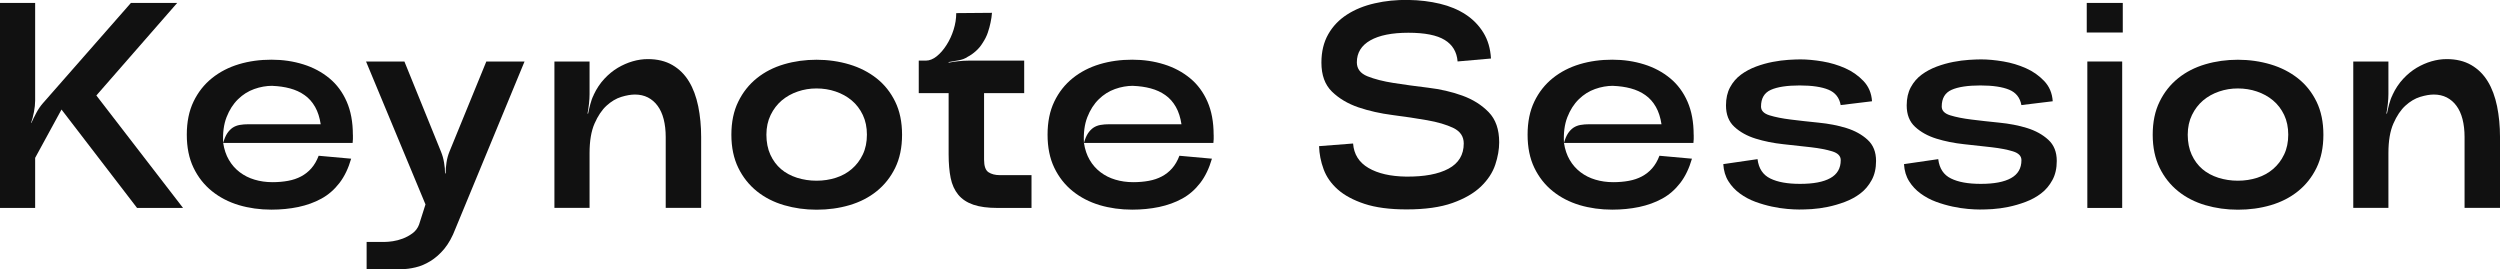
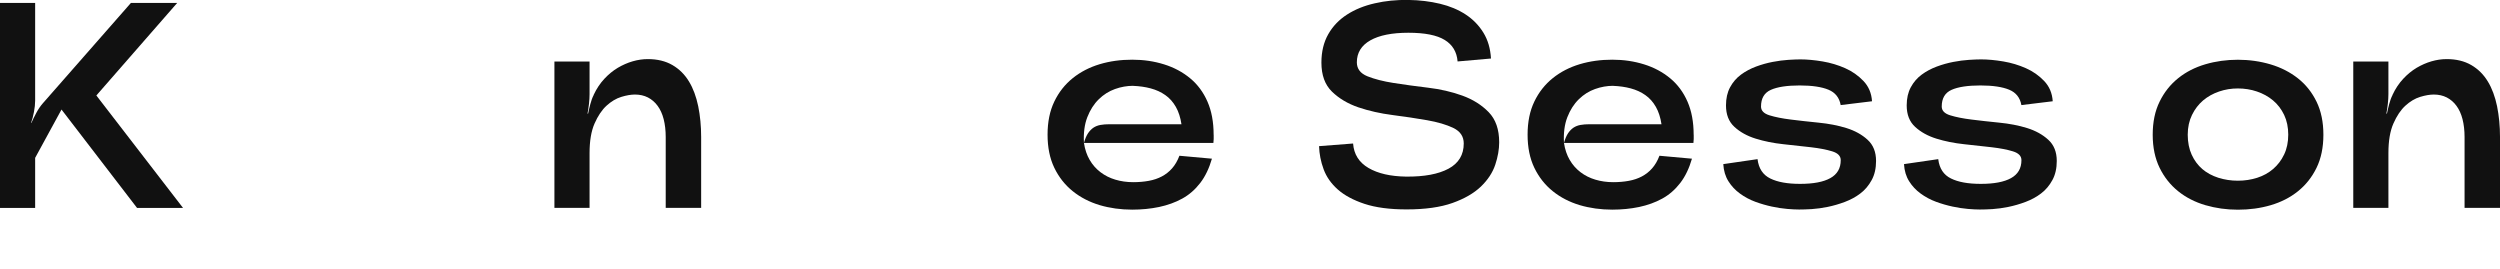
<svg xmlns="http://www.w3.org/2000/svg" id="_レイヤー_2" viewBox="0 0 426.8 45.95">
  <defs>
    <style>.cls-1{fill:#111;}</style>
  </defs>
  <g id="Layout">
    <path class="cls-1" d="M22.35.5h7.9l-13.8,15.8,14.8,19.2h-7.85l-12.9-16.8-4.5,8.25v8.55H0V.5h6v16.7c0,.57-.07,1.2-.2,1.9-.13.7-.3,1.33-.5,1.9h.05c.23-.53.52-1.11.85-1.73.33-.62.7-1.16,1.1-1.62L22.35.5Z" />
-     <path class="cls-1" d="M60.25,23v.73c0,.12-.02.34-.05.67h-22.1c.17,1.1.49,2.07.98,2.9.48.83,1.1,1.53,1.85,2.1.75.57,1.59.99,2.53,1.27.93.28,1.95.43,3.05.43.97,0,1.86-.08,2.67-.23.82-.15,1.56-.4,2.22-.75s1.25-.81,1.75-1.38c.5-.57.92-1.28,1.25-2.15l5.55.5c-.47,1.63-1.13,3.02-2,4.15-.87,1.13-1.89,2.02-3.08,2.67-1.18.65-2.5,1.12-3.95,1.43-1.45.3-2.97.45-4.58.45-1.97,0-3.82-.26-5.55-.77-1.73-.52-3.27-1.31-4.6-2.38-1.33-1.07-2.38-2.4-3.15-4-.77-1.6-1.15-3.48-1.15-5.65s.38-4.05,1.15-5.65c.77-1.6,1.82-2.93,3.15-4,1.33-1.07,2.87-1.86,4.6-2.38,1.73-.52,3.58-.77,5.55-.77s3.75.27,5.45.8c1.7.53,3.18,1.33,4.45,2.38,1.27,1.05,2.25,2.38,2.95,3.98.7,1.6,1.05,3.48,1.05,5.65ZM46.5,14.65c-1.03,0-2.07.18-3.1.55-1.03.37-1.96.95-2.77,1.75-.82.8-1.47,1.82-1.95,3.05-.48,1.23-.67,2.7-.58,4.4.2-.7.43-1.25.7-1.65.27-.4.58-.72.92-.95.35-.23.75-.39,1.2-.47.45-.08.96-.12,1.53-.12h12.3c-.17-1.13-.48-2.12-.95-2.95-.47-.83-1.07-1.51-1.8-2.02-.73-.52-1.57-.9-2.5-1.15-.93-.25-1.93-.39-3-.43Z" />
-     <path class="cls-1" d="M83.05,10.5h6.5l-11.8,28.55c-.53,1.4-1.17,2.54-1.9,3.43-.73.88-1.53,1.58-2.38,2.1-.85.52-1.7.88-2.55,1.07-.85.2-1.62.3-2.33.3h-6v-4.65h3.15c.33,0,.78-.04,1.33-.12.55-.08,1.12-.23,1.7-.45.58-.22,1.13-.52,1.65-.9.52-.38.89-.88,1.12-1.48l1.1-3.45-10.15-24.4h6.55l6.25,15.4c.23.57.41,1.18.52,1.85.12.67.17,1.28.17,1.85h.1c0-.6.05-1.23.15-1.88.1-.65.27-1.26.5-1.83l6.3-15.4Z" />
    <path class="cls-1" d="M101.35,16.2c.5-1.07,1.11-1.98,1.83-2.75.72-.77,1.48-1.39,2.3-1.88.82-.48,1.66-.85,2.52-1.1s1.73-.38,2.6-.38c1.63,0,3.03.34,4.2,1.02,1.17.68,2.11,1.62,2.82,2.8.72,1.18,1.24,2.59,1.58,4.23.33,1.63.5,3.38.5,5.25v12.1h-6.05v-12.1c0-1.13-.12-2.15-.35-3.05-.23-.9-.58-1.66-1.03-2.27-.45-.62-1-1.09-1.65-1.43-.65-.33-1.39-.5-2.22-.5-.67,0-1.44.13-2.33.4-.88.27-1.72.77-2.52,1.5-.8.73-1.48,1.75-2.05,3.05-.57,1.3-.85,2.98-.85,5.05v9.35h-6V10.5h6v5.55c0,.5-.03,1.06-.1,1.68-.07.62-.15,1.17-.25,1.67h.1c.1-.5.22-1.04.38-1.62.15-.58.34-1.11.58-1.57Z" />
-     <path class="cls-1" d="M154,23c0,2.17-.39,4.05-1.17,5.65-.78,1.6-1.84,2.93-3.17,4-1.33,1.07-2.88,1.86-4.65,2.38-1.77.52-3.63.77-5.6.77s-3.78-.26-5.55-.77c-1.77-.52-3.32-1.31-4.65-2.38-1.33-1.07-2.39-2.4-3.17-4-.78-1.6-1.18-3.48-1.18-5.65s.39-4.05,1.18-5.65c.78-1.6,1.84-2.93,3.17-4,1.33-1.07,2.88-1.86,4.65-2.38,1.77-.52,3.62-.77,5.55-.77s3.83.27,5.6.8c1.77.53,3.32,1.33,4.65,2.38,1.33,1.05,2.39,2.38,3.17,3.98.78,1.6,1.17,3.48,1.17,5.65ZM148,23c0-1.27-.23-2.39-.7-3.38-.47-.98-1.1-1.81-1.9-2.48-.8-.67-1.72-1.17-2.75-1.52-1.03-.35-2.12-.52-3.25-.52s-2.17.17-3.2.52c-1.03.35-1.94.86-2.73,1.52-.78.67-1.42,1.49-1.9,2.48-.48.98-.73,2.11-.73,3.38s.23,2.44.68,3.42c.45.98,1.06,1.8,1.82,2.45s1.68,1.14,2.73,1.48c1.05.33,2.16.5,3.33.5s2.27-.17,3.3-.5c1.03-.33,1.94-.83,2.72-1.5.78-.67,1.41-1.49,1.88-2.48.47-.98.7-2.11.7-3.38Z" />
-     <path class="cls-1" d="M174.85,10.35v5.55h-6.85v11.35c0,1.1.25,1.82.75,2.15.5.33,1.15.5,1.95.5h5.4v5.6h-5.8c-1.67,0-3.04-.18-4.12-.55-1.08-.37-1.94-.93-2.58-1.7-.63-.77-1.07-1.72-1.3-2.85-.23-1.13-.35-2.48-.35-4.05v-10.45h-5.1v-5.55h1.2c.63,0,1.26-.25,1.88-.75.62-.5,1.17-1.14,1.67-1.93.5-.78.9-1.65,1.2-2.6.3-.95.45-1.89.45-2.83l6.1-.05c-.03.53-.12,1.1-.25,1.7-.1.5-.25,1.05-.45,1.65-.2.6-.5,1.2-.9,1.8-.3.5-.68.96-1.15,1.38-.47.42-.93.74-1.4.98-.43.3-.96.5-1.57.6-.62.1-1.18.2-1.68.3v.1c.5-.1,1.06-.18,1.68-.25.62-.07,1.19-.1,1.72-.1h9.5Z" />
    <path class="cls-1" d="M207.2,23v.73c0,.12-.02.34-.05.67h-22.1c.17,1.1.49,2.07.98,2.9.48.83,1.1,1.53,1.85,2.1.75.57,1.59.99,2.53,1.27.93.28,1.95.43,3.05.43.97,0,1.86-.08,2.67-.23.82-.15,1.56-.4,2.22-.75s1.25-.81,1.75-1.38c.5-.57.92-1.28,1.25-2.15l5.55.5c-.47,1.63-1.13,3.02-2,4.15-.87,1.13-1.89,2.02-3.08,2.67-1.18.65-2.5,1.12-3.95,1.43-1.45.3-2.97.45-4.58.45-1.97,0-3.82-.26-5.55-.77-1.73-.52-3.27-1.31-4.6-2.38-1.33-1.07-2.38-2.4-3.15-4-.77-1.6-1.15-3.48-1.15-5.65s.38-4.05,1.15-5.65c.77-1.6,1.82-2.93,3.15-4,1.33-1.07,2.87-1.86,4.6-2.38,1.73-.52,3.58-.77,5.55-.77s3.75.27,5.45.8c1.7.53,3.18,1.33,4.45,2.38,1.27,1.05,2.25,2.38,2.95,3.98.7,1.6,1.05,3.48,1.05,5.65ZM193.45,14.65c-1.03,0-2.07.18-3.1.55-1.03.37-1.96.95-2.77,1.75-.82.8-1.47,1.82-1.95,3.05-.48,1.23-.67,2.7-.58,4.4.2-.7.43-1.25.7-1.65.27-.4.58-.72.92-.95.35-.23.75-.39,1.2-.47.45-.08.96-.12,1.53-.12h12.3c-.17-1.13-.48-2.12-.95-2.95-.47-.83-1.07-1.51-1.8-2.02-.73-.52-1.57-.9-2.5-1.15-.93-.25-1.93-.39-3-.43Z" />
    <path class="cls-1" d="M231,24.5c.13,1.83,1.01,3.23,2.62,4.17,1.62.95,3.76,1.44,6.42,1.48,3.1.03,5.52-.42,7.25-1.35,1.73-.93,2.6-2.37,2.6-4.3,0-1.2-.59-2.08-1.77-2.65-1.18-.57-2.68-1.01-4.5-1.33-1.82-.32-3.78-.61-5.88-.88-2.1-.27-4.05-.71-5.85-1.32-1.8-.62-3.3-1.51-4.5-2.68-1.2-1.17-1.8-2.82-1.8-4.95,0-1.87.39-3.48,1.17-4.85.78-1.37,1.85-2.48,3.2-3.35,1.35-.87,2.92-1.51,4.72-1.92,1.8-.42,3.72-.61,5.75-.58,1.93.03,3.73.25,5.4.65,1.67.4,3.12,1.01,4.38,1.83,1.25.82,2.26,1.85,3.03,3.1.77,1.25,1.2,2.72,1.3,4.42l-5.7.5c-.13-1.63-.87-2.86-2.2-3.67-1.33-.82-3.4-1.23-6.2-1.23s-4.97.43-6.5,1.3c-1.53.87-2.3,2.12-2.3,3.75,0,1.1.6,1.89,1.8,2.38,1.2.48,2.7.87,4.5,1.15,1.8.28,3.75.55,5.85.8,2.1.25,4.05.7,5.85,1.35,1.8.65,3.3,1.59,4.5,2.82,1.2,1.23,1.8,2.95,1.8,5.15,0,1.2-.22,2.48-.67,3.83s-1.27,2.59-2.45,3.73c-1.18,1.13-2.8,2.07-4.85,2.8-2.05.73-4.66,1.1-7.83,1.1-2.9,0-5.3-.32-7.2-.95-1.9-.63-3.42-1.45-4.55-2.45-1.13-1-1.94-2.15-2.42-3.45-.48-1.3-.74-2.62-.78-3.95l5.8-.45Z" />
    <path class="cls-1" d="M289.15,23v.73c0,.12-.02.34-.05.67h-22.1c.17,1.1.49,2.07.98,2.9.48.83,1.1,1.53,1.85,2.1.75.57,1.59.99,2.53,1.27.93.28,1.95.43,3.05.43.97,0,1.86-.08,2.67-.23.82-.15,1.56-.4,2.22-.75s1.25-.81,1.75-1.38c.5-.57.92-1.28,1.25-2.15l5.55.5c-.47,1.63-1.13,3.02-2,4.15-.87,1.13-1.89,2.02-3.08,2.67-1.18.65-2.5,1.12-3.95,1.43-1.45.3-2.97.45-4.58.45-1.97,0-3.82-.26-5.55-.77-1.73-.52-3.27-1.31-4.6-2.38-1.33-1.07-2.38-2.4-3.15-4-.77-1.6-1.15-3.48-1.15-5.65s.38-4.05,1.15-5.65c.77-1.6,1.82-2.93,3.15-4,1.33-1.07,2.87-1.86,4.6-2.38,1.73-.52,3.58-.77,5.55-.77s3.75.27,5.45.8c1.7.53,3.18,1.33,4.45,2.38,1.27,1.05,2.25,2.38,2.95,3.98.7,1.6,1.05,3.48,1.05,5.65ZM275.4,14.65c-1.03,0-2.07.18-3.1.55-1.03.37-1.96.95-2.77,1.75-.82.8-1.47,1.82-1.95,3.05-.48,1.23-.67,2.7-.58,4.4.2-.7.43-1.25.7-1.65.27-.4.58-.72.92-.95.35-.23.75-.39,1.2-.47.45-.08.96-.12,1.53-.12h12.3c-.17-1.13-.48-2.12-.95-2.95-.47-.83-1.07-1.51-1.8-2.02-.73-.52-1.57-.9-2.5-1.15-.93-.25-1.93-.39-3-.43Z" />
    <path class="cls-1" d="M300.05,27.2c.2,1.57.92,2.66,2.17,3.27,1.25.62,2.94.92,5.08.92,2.27,0,3.99-.32,5.17-.98,1.18-.65,1.78-1.67,1.78-3.07,0-.7-.48-1.2-1.45-1.5-.97-.3-2.17-.53-3.62-.7-1.45-.17-3.03-.34-4.72-.52-1.7-.18-3.28-.5-4.73-.95-1.45-.45-2.66-1.12-3.62-2-.97-.88-1.45-2.11-1.45-3.67,0-1.2.23-2.23.7-3.1.47-.87,1.08-1.58,1.85-2.15.77-.57,1.62-1.02,2.57-1.38.95-.35,1.9-.62,2.85-.8.95-.18,1.84-.3,2.67-.35.83-.05,1.52-.08,2.05-.08,1.17,0,2.43.12,3.8.35,1.37.23,2.65.62,3.85,1.15,1.2.53,2.24,1.26,3.12,2.18.88.92,1.38,2.07,1.47,3.47l-5.35.65c-.23-1.27-.92-2.14-2.08-2.62-1.15-.48-2.79-.73-4.92-.73s-3.81.25-4.92.75c-1.12.5-1.68,1.45-1.68,2.85,0,.7.48,1.2,1.45,1.5.97.3,2.17.54,3.62.72,1.45.18,3.03.36,4.75.53,1.72.17,3.3.47,4.75.92s2.66,1.12,3.62,2c.97.88,1.45,2.09,1.45,3.62,0,1.27-.25,2.36-.75,3.27-.5.92-1.14,1.68-1.92,2.27-.78.6-1.67,1.08-2.65,1.45-.98.37-1.96.65-2.92.85-.97.2-1.88.32-2.75.38-.87.05-1.58.07-2.15.07-.53,0-1.21-.03-2.02-.1-.82-.07-1.69-.2-2.62-.4-.93-.2-1.88-.47-2.83-.82s-1.83-.82-2.62-1.4c-.8-.58-1.46-1.28-1.97-2.1-.52-.82-.81-1.79-.88-2.93l5.85-.85Z" />
    <path class="cls-1" d="M330.9,27.2c.2,1.57.92,2.66,2.17,3.27,1.25.62,2.94.92,5.08.92,2.27,0,3.99-.32,5.17-.98,1.18-.65,1.78-1.67,1.78-3.07,0-.7-.48-1.2-1.45-1.5-.97-.3-2.17-.53-3.62-.7-1.45-.17-3.03-.34-4.72-.52-1.7-.18-3.28-.5-4.73-.95-1.45-.45-2.66-1.12-3.62-2-.97-.88-1.45-2.11-1.45-3.67,0-1.2.23-2.23.7-3.1.47-.87,1.08-1.58,1.85-2.15.77-.57,1.62-1.02,2.57-1.38.95-.35,1.9-.62,2.85-.8.95-.18,1.84-.3,2.67-.35.83-.05,1.52-.08,2.05-.08,1.17,0,2.43.12,3.8.35,1.37.23,2.65.62,3.85,1.15,1.2.53,2.24,1.26,3.12,2.18.88.92,1.38,2.07,1.47,3.47l-5.35.65c-.23-1.27-.92-2.14-2.08-2.62-1.15-.48-2.79-.73-4.92-.73s-3.81.25-4.92.75c-1.12.5-1.68,1.45-1.68,2.85,0,.7.48,1.2,1.45,1.5.97.3,2.17.54,3.62.72,1.45.18,3.03.36,4.75.53,1.72.17,3.3.47,4.75.92s2.66,1.12,3.62,2c.97.88,1.45,2.09,1.45,3.62,0,1.27-.25,2.36-.75,3.27-.5.92-1.14,1.68-1.92,2.27-.78.6-1.67,1.08-2.65,1.45-.98.37-1.96.65-2.92.85-.97.2-1.88.32-2.75.38-.87.05-1.58.07-2.15.07-.53,0-1.21-.03-2.02-.1-.82-.07-1.69-.2-2.62-.4-.93-.2-1.88-.47-2.83-.82s-1.83-.82-2.62-1.4c-.8-.58-1.46-1.28-1.97-2.1-.52-.82-.81-1.79-.88-2.93l5.85-.85Z" />
-     <path class="cls-1" d="M356.25,5.55V.5h6.15v5.05h-6.15ZM356.35,35.5h5.95V10.5h-5.95v25Z" />
    <path class="cls-1" d="M396.65,23c0,2.17-.39,4.05-1.17,5.65-.78,1.6-1.84,2.93-3.17,4-1.33,1.07-2.88,1.86-4.65,2.38-1.77.52-3.63.77-5.6.77s-3.78-.26-5.55-.77c-1.77-.52-3.32-1.31-4.65-2.38-1.33-1.07-2.39-2.4-3.17-4-.78-1.6-1.18-3.48-1.18-5.65s.39-4.05,1.18-5.65c.78-1.6,1.84-2.93,3.17-4,1.33-1.07,2.88-1.86,4.65-2.38,1.77-.52,3.62-.77,5.55-.77s3.83.27,5.6.8c1.77.53,3.32,1.33,4.65,2.38,1.33,1.05,2.39,2.38,3.17,3.98.78,1.6,1.17,3.48,1.17,5.65ZM390.65,23c0-1.27-.23-2.39-.7-3.38-.47-.98-1.1-1.81-1.9-2.48-.8-.67-1.72-1.17-2.75-1.52-1.03-.35-2.12-.52-3.25-.52s-2.17.17-3.2.52c-1.03.35-1.94.86-2.73,1.52-.78.67-1.42,1.49-1.9,2.48-.48.98-.73,2.11-.73,3.38s.23,2.44.68,3.42c.45.98,1.06,1.8,1.82,2.45s1.68,1.14,2.73,1.48c1.05.33,2.16.5,3.33.5s2.27-.17,3.3-.5c1.03-.33,1.94-.83,2.72-1.5.78-.67,1.41-1.49,1.88-2.48.47-.98.7-2.11.7-3.38Z" />
    <path class="cls-1" d="M408.45,16.2c.5-1.07,1.11-1.98,1.83-2.75.72-.77,1.48-1.39,2.3-1.88.82-.48,1.66-.85,2.52-1.1s1.73-.38,2.6-.38c1.63,0,3.03.34,4.2,1.02,1.17.68,2.11,1.62,2.82,2.8.72,1.18,1.24,2.59,1.58,4.23.33,1.63.5,3.38.5,5.25v12.1h-6.05v-12.1c0-1.13-.12-2.15-.35-3.05-.23-.9-.58-1.66-1.03-2.27-.45-.62-1-1.09-1.65-1.43-.65-.33-1.39-.5-2.22-.5-.67,0-1.44.13-2.33.4-.88.27-1.72.77-2.52,1.5-.8.73-1.48,1.75-2.05,3.05-.57,1.3-.85,2.98-.85,5.05v9.35h-6V10.5h6v5.55c0,.5-.03,1.06-.1,1.68-.07.62-.15,1.17-.25,1.67h.1c.1-.5.22-1.04.38-1.62.15-.58.34-1.11.58-1.57Z" />
  </g>
</svg>